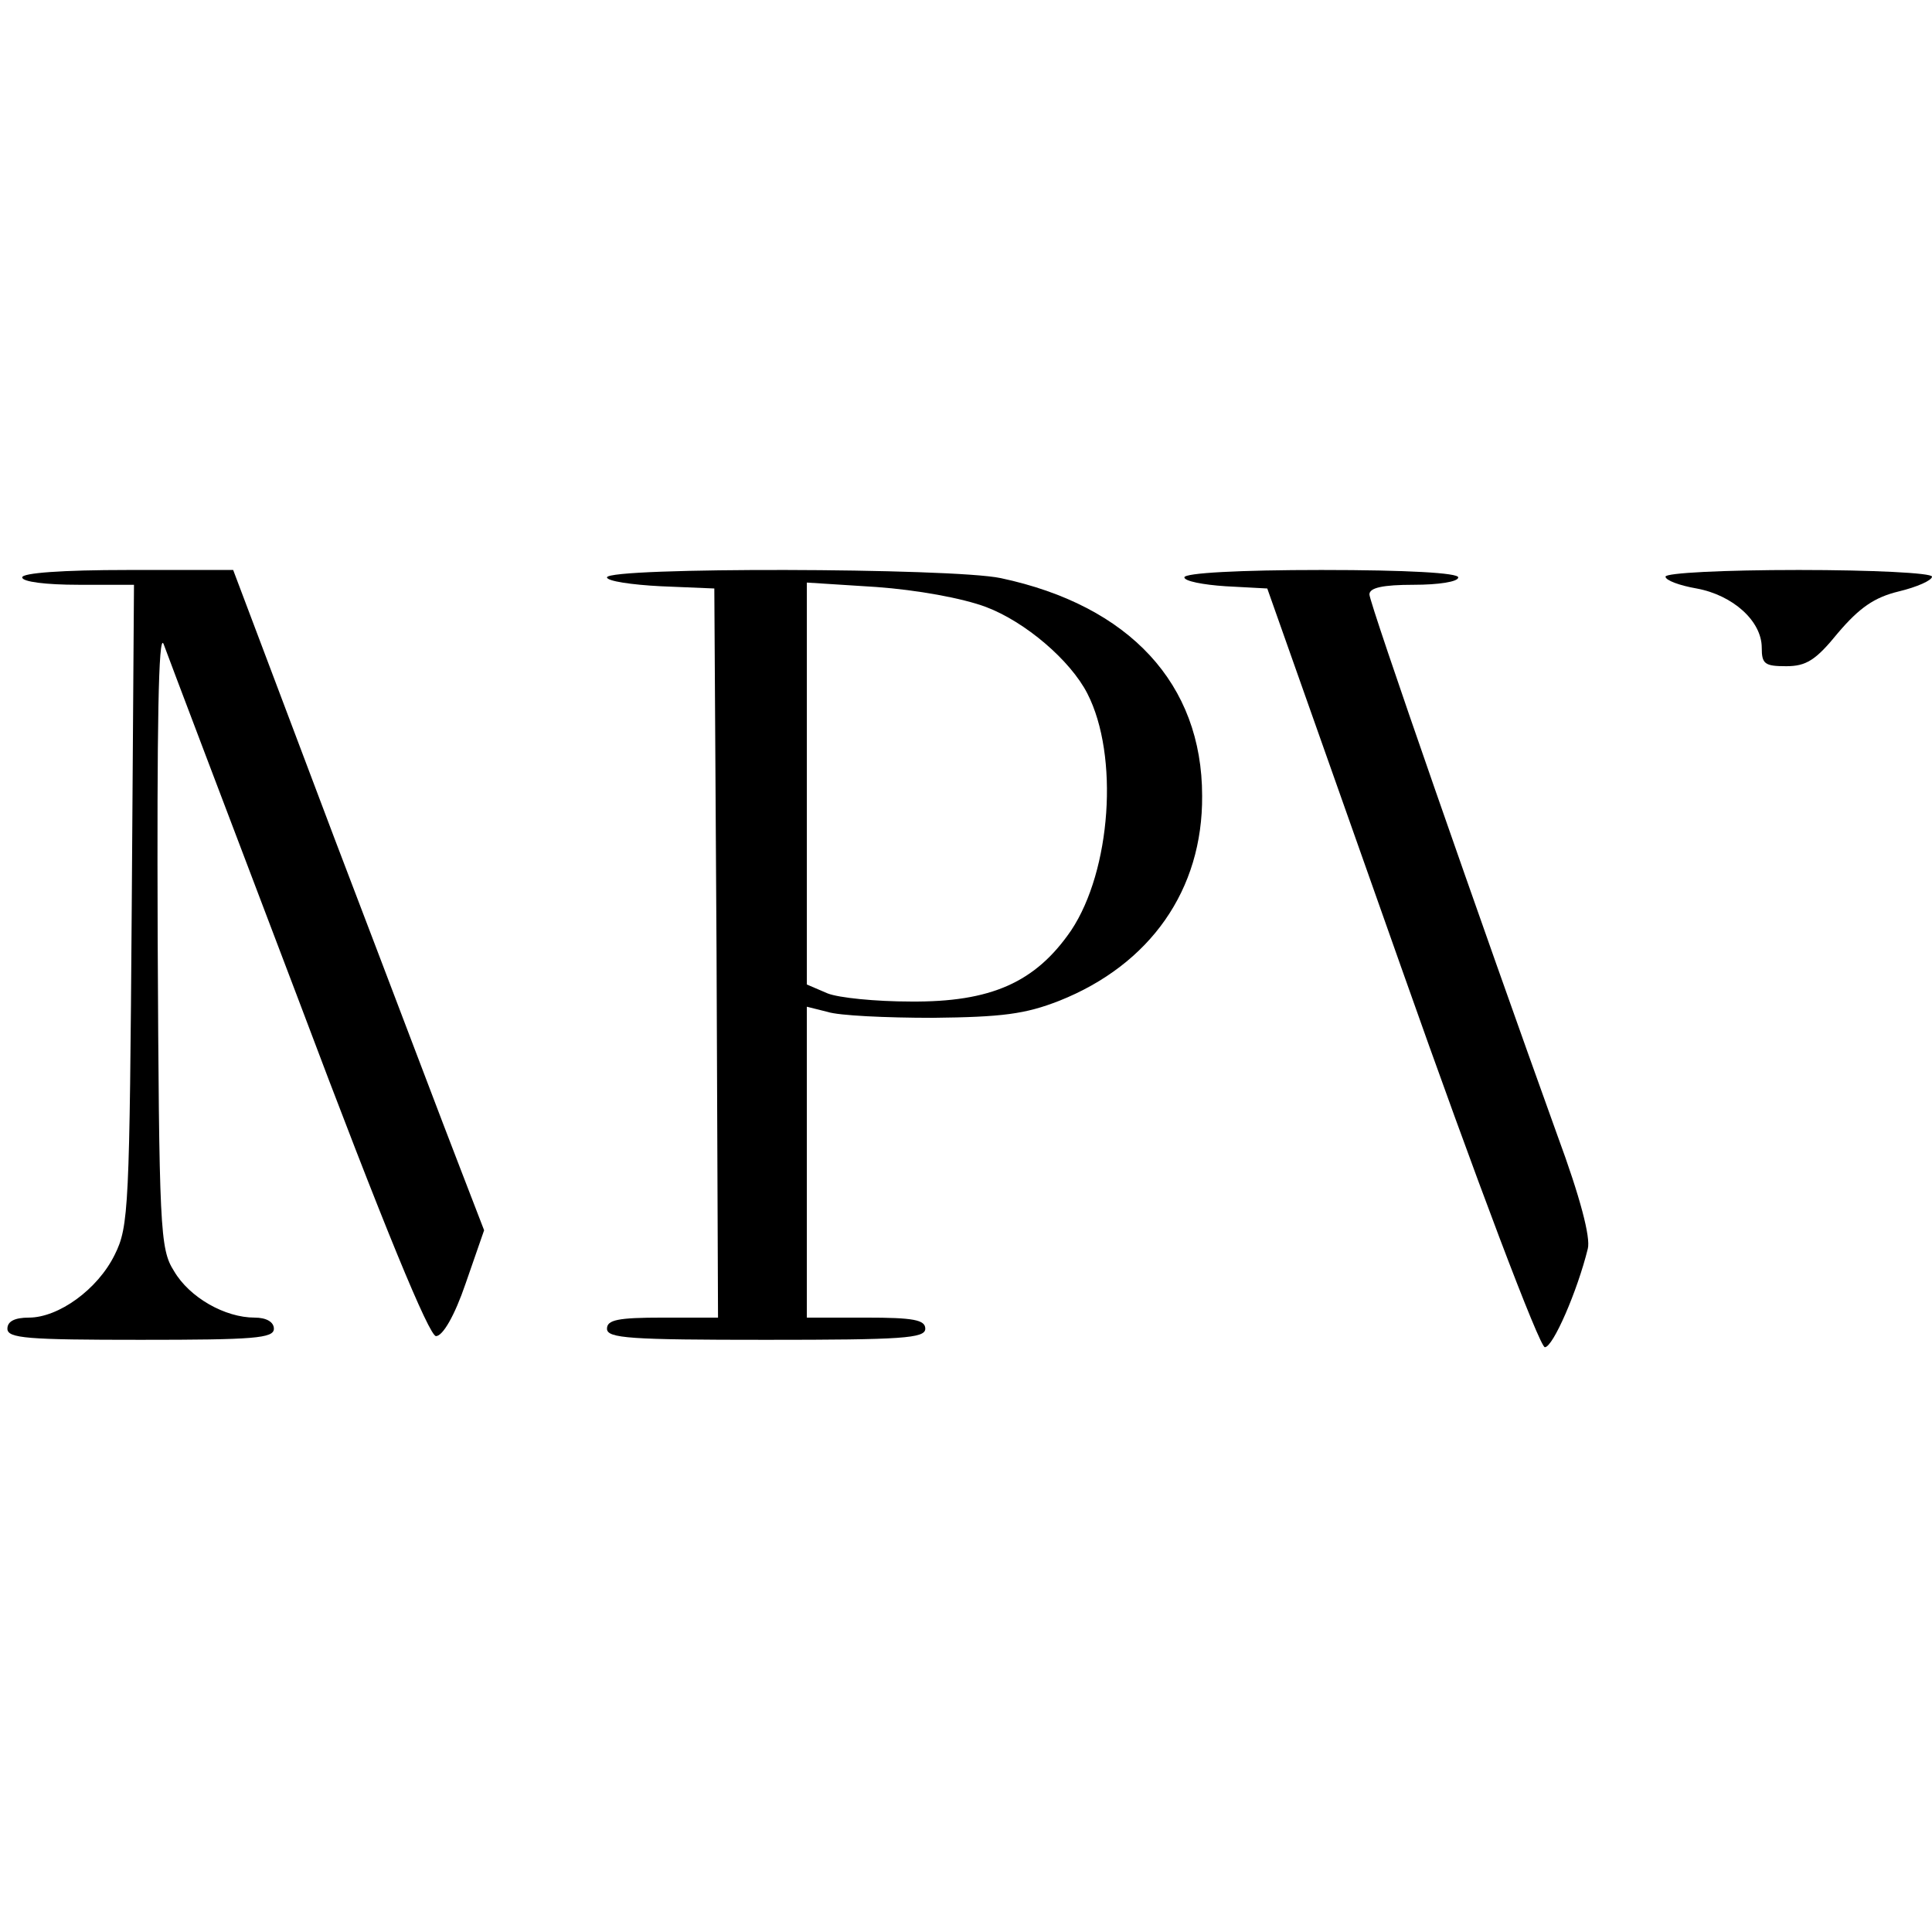
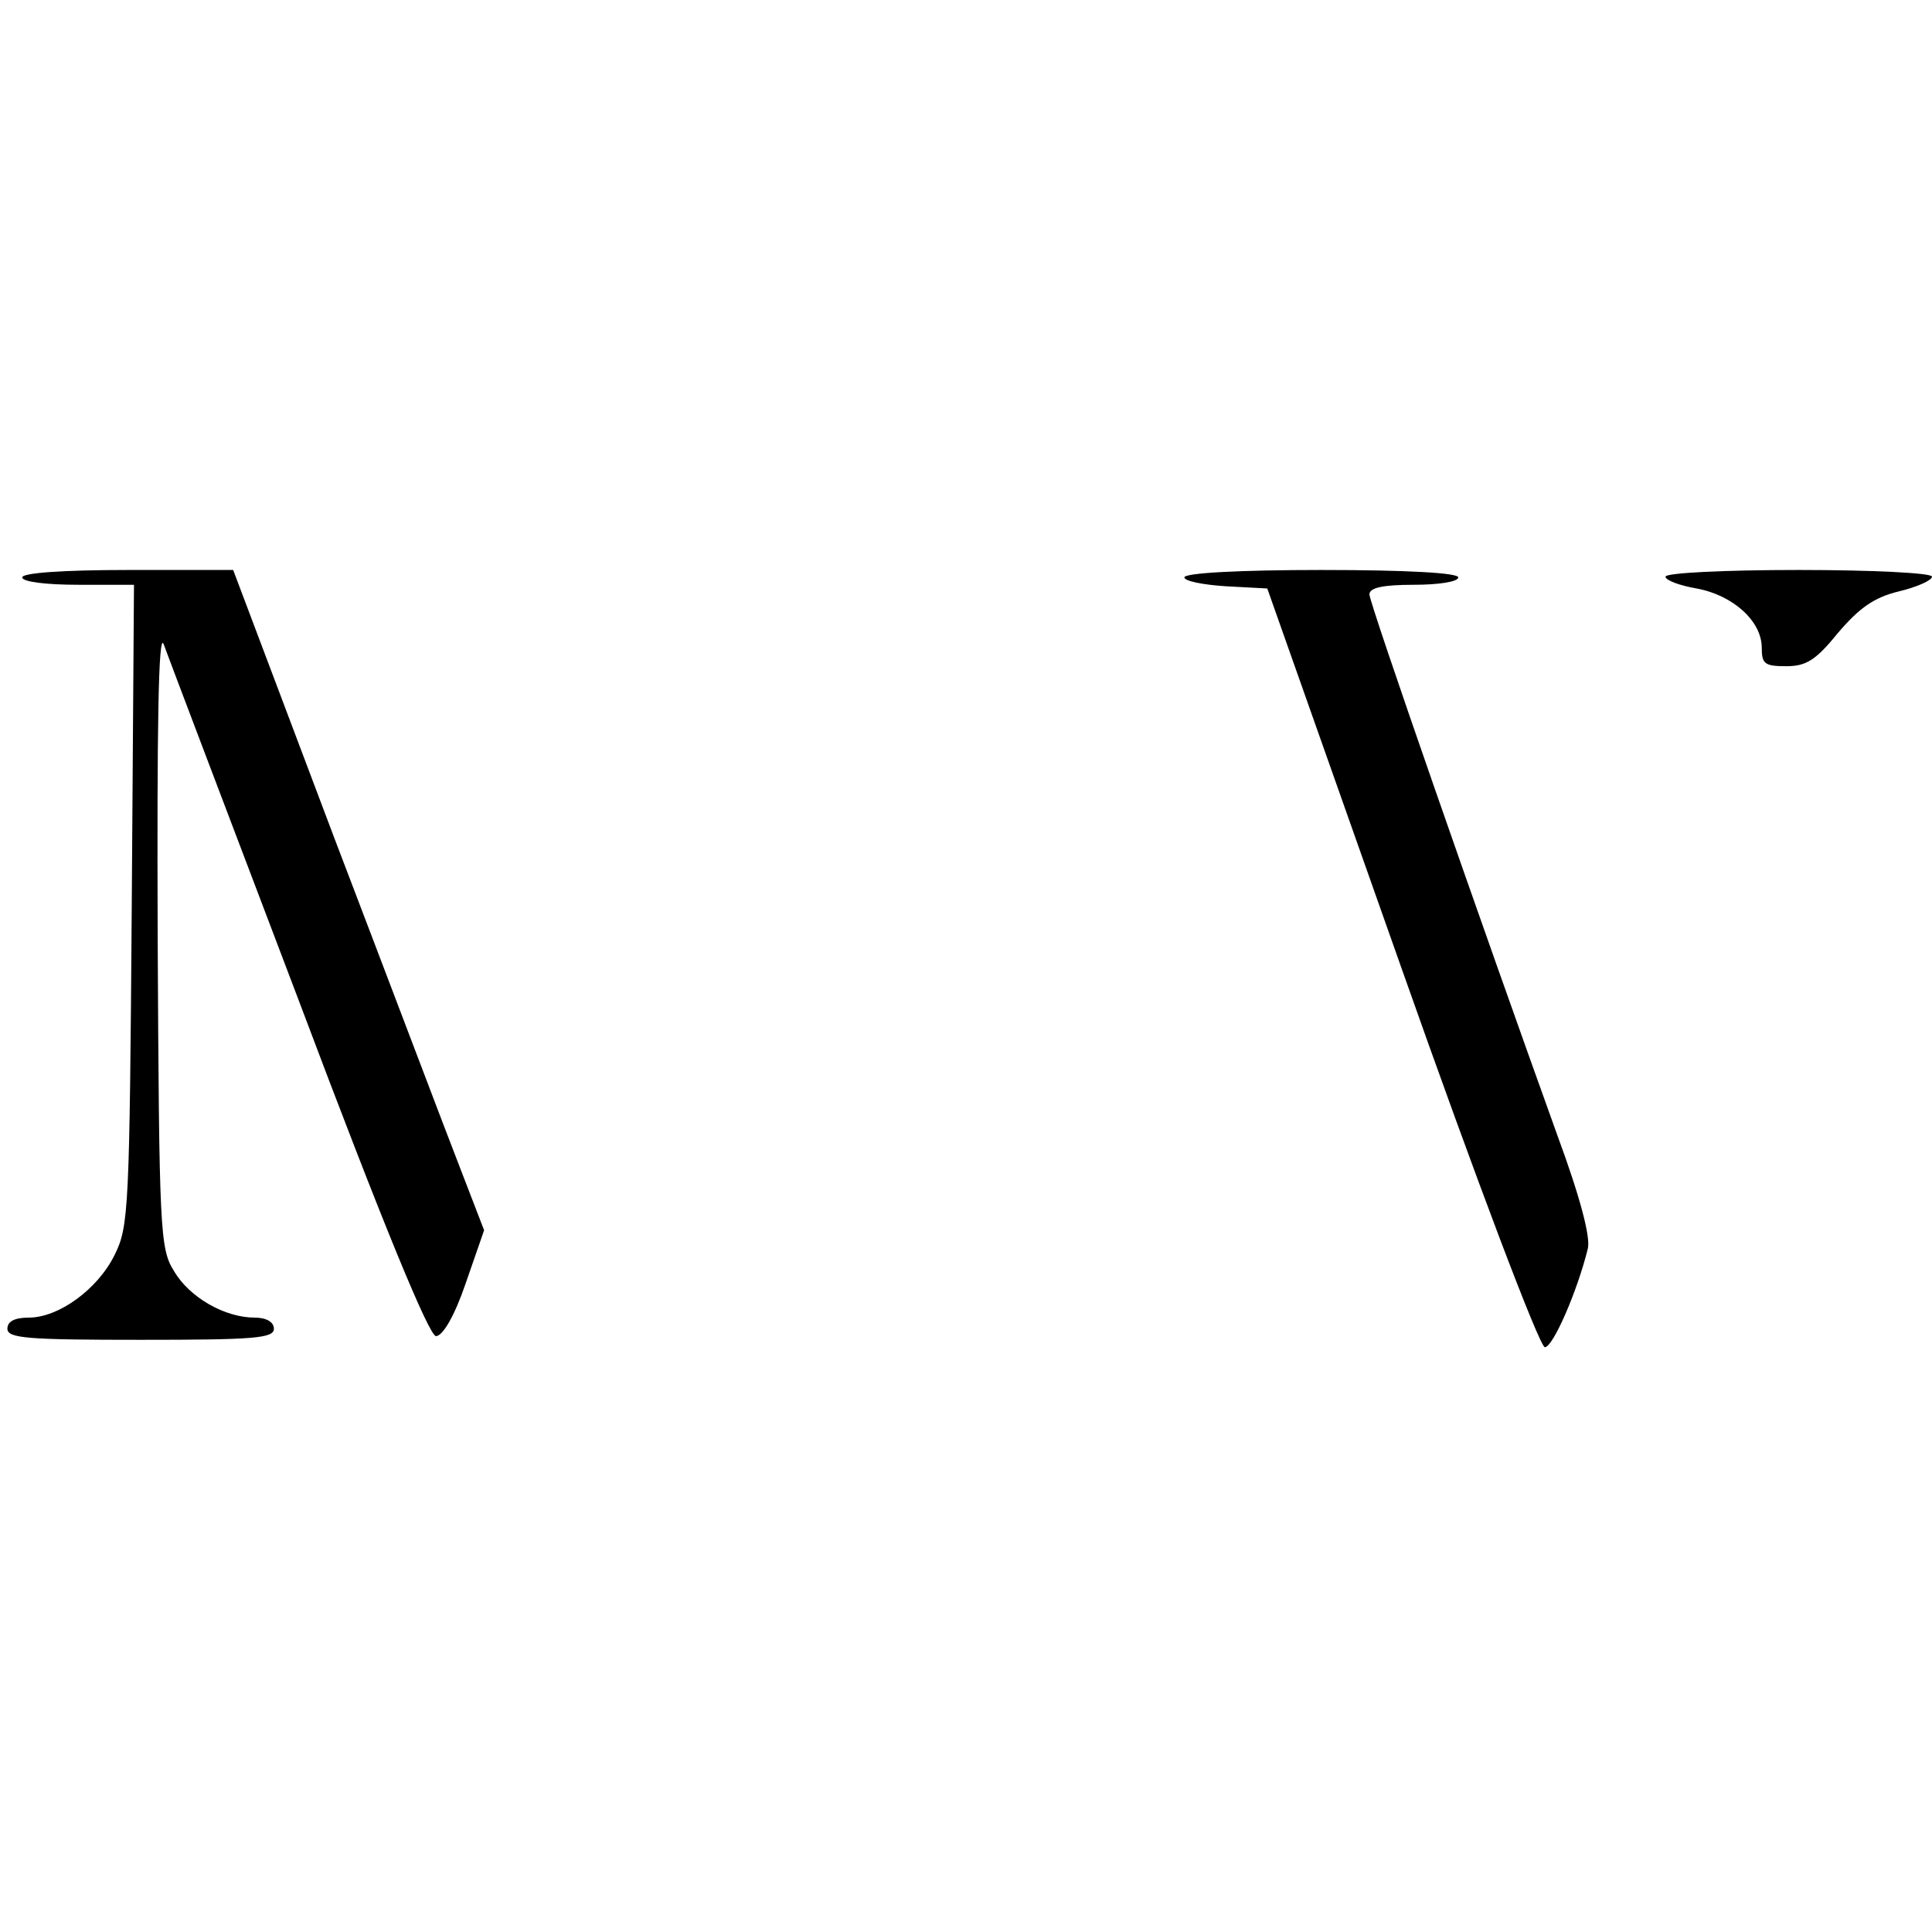
<svg xmlns="http://www.w3.org/2000/svg" version="1.0" width="261pt" height="261pt" viewBox="0 0 261 261" preserveAspectRatio="xMidYMid meet">
  <g transform="translate(0,261) scale(0.1,-0.1)" fill="#000000" stroke="none">
    <path d="M30 1830 c0 -6 32 -10 76 -10 l75 0 -3 -432 c-3 -410 -4 -435 -23 -473 -23 -47 -76 -85 -116 -85 -19 0 -29 -5 -29 -15 0 -13 27 -15 180 -15 153 0 180 2 180 15 0 9 -10 15 -26 15 -40 0 -88 27 -109 63 -19 30 -20 55 -22 452 -1 283 1 412 8 395 5 -14 87 -230 182 -480 117 -311 177 -455 186 -455 9 0 25 27 40 71 l25 72 -32 83 c-18 46 -94 247 -170 446 l-137 363 -142 0 c-89 0 -143 -4 -143 -10z" />
-     <path d="M820 1830 c0 -5 33 -10 73 -12 l72 -3 3 -492 2 -493 -75 0 c-60 0 -75 -3 -75 -15 0 -13 31 -15 215 -15 184 0 215 2 215 15 0 12 -16 15 -80 15 l-80 0 0 210 0 210 28 -7 c15 -5 79 -8 142 -8 94 1 125 5 171 23 123 49 194 150 193 277 0 151 -98 257 -272 294 -66 14 -532 15 -532 1z m512 -40 c53 -20 114 -72 137 -117 43 -84 32 -239 -22 -320 -48 -70 -108 -97 -217 -96 -47 0 -97 5 -112 11 l-28 12 0 271 0 272 94 -6 c55 -4 116 -15 148 -27z" />
    <path d="M1600 1830 c0 -5 25 -10 56 -12 l56 -3 181 -512 c102 -289 187 -513 194 -513 11 0 44 76 58 133 4 15 -10 69 -41 153 -103 286 -254 719 -254 731 0 9 18 13 60 13 33 0 60 4 60 10 0 6 -68 10 -185 10 -110 0 -185 -4 -185 -10z" />
    <path d="M2250 1831 c0 -5 19 -12 42 -16 49 -9 88 -44 88 -80 0 -22 4 -25 33 -25 27 0 40 8 70 45 29 34 49 48 82 56 25 6 45 15 45 20 0 5 -81 9 -180 9 -102 0 -180 -4 -180 -9z" />
  </g>
</svg>